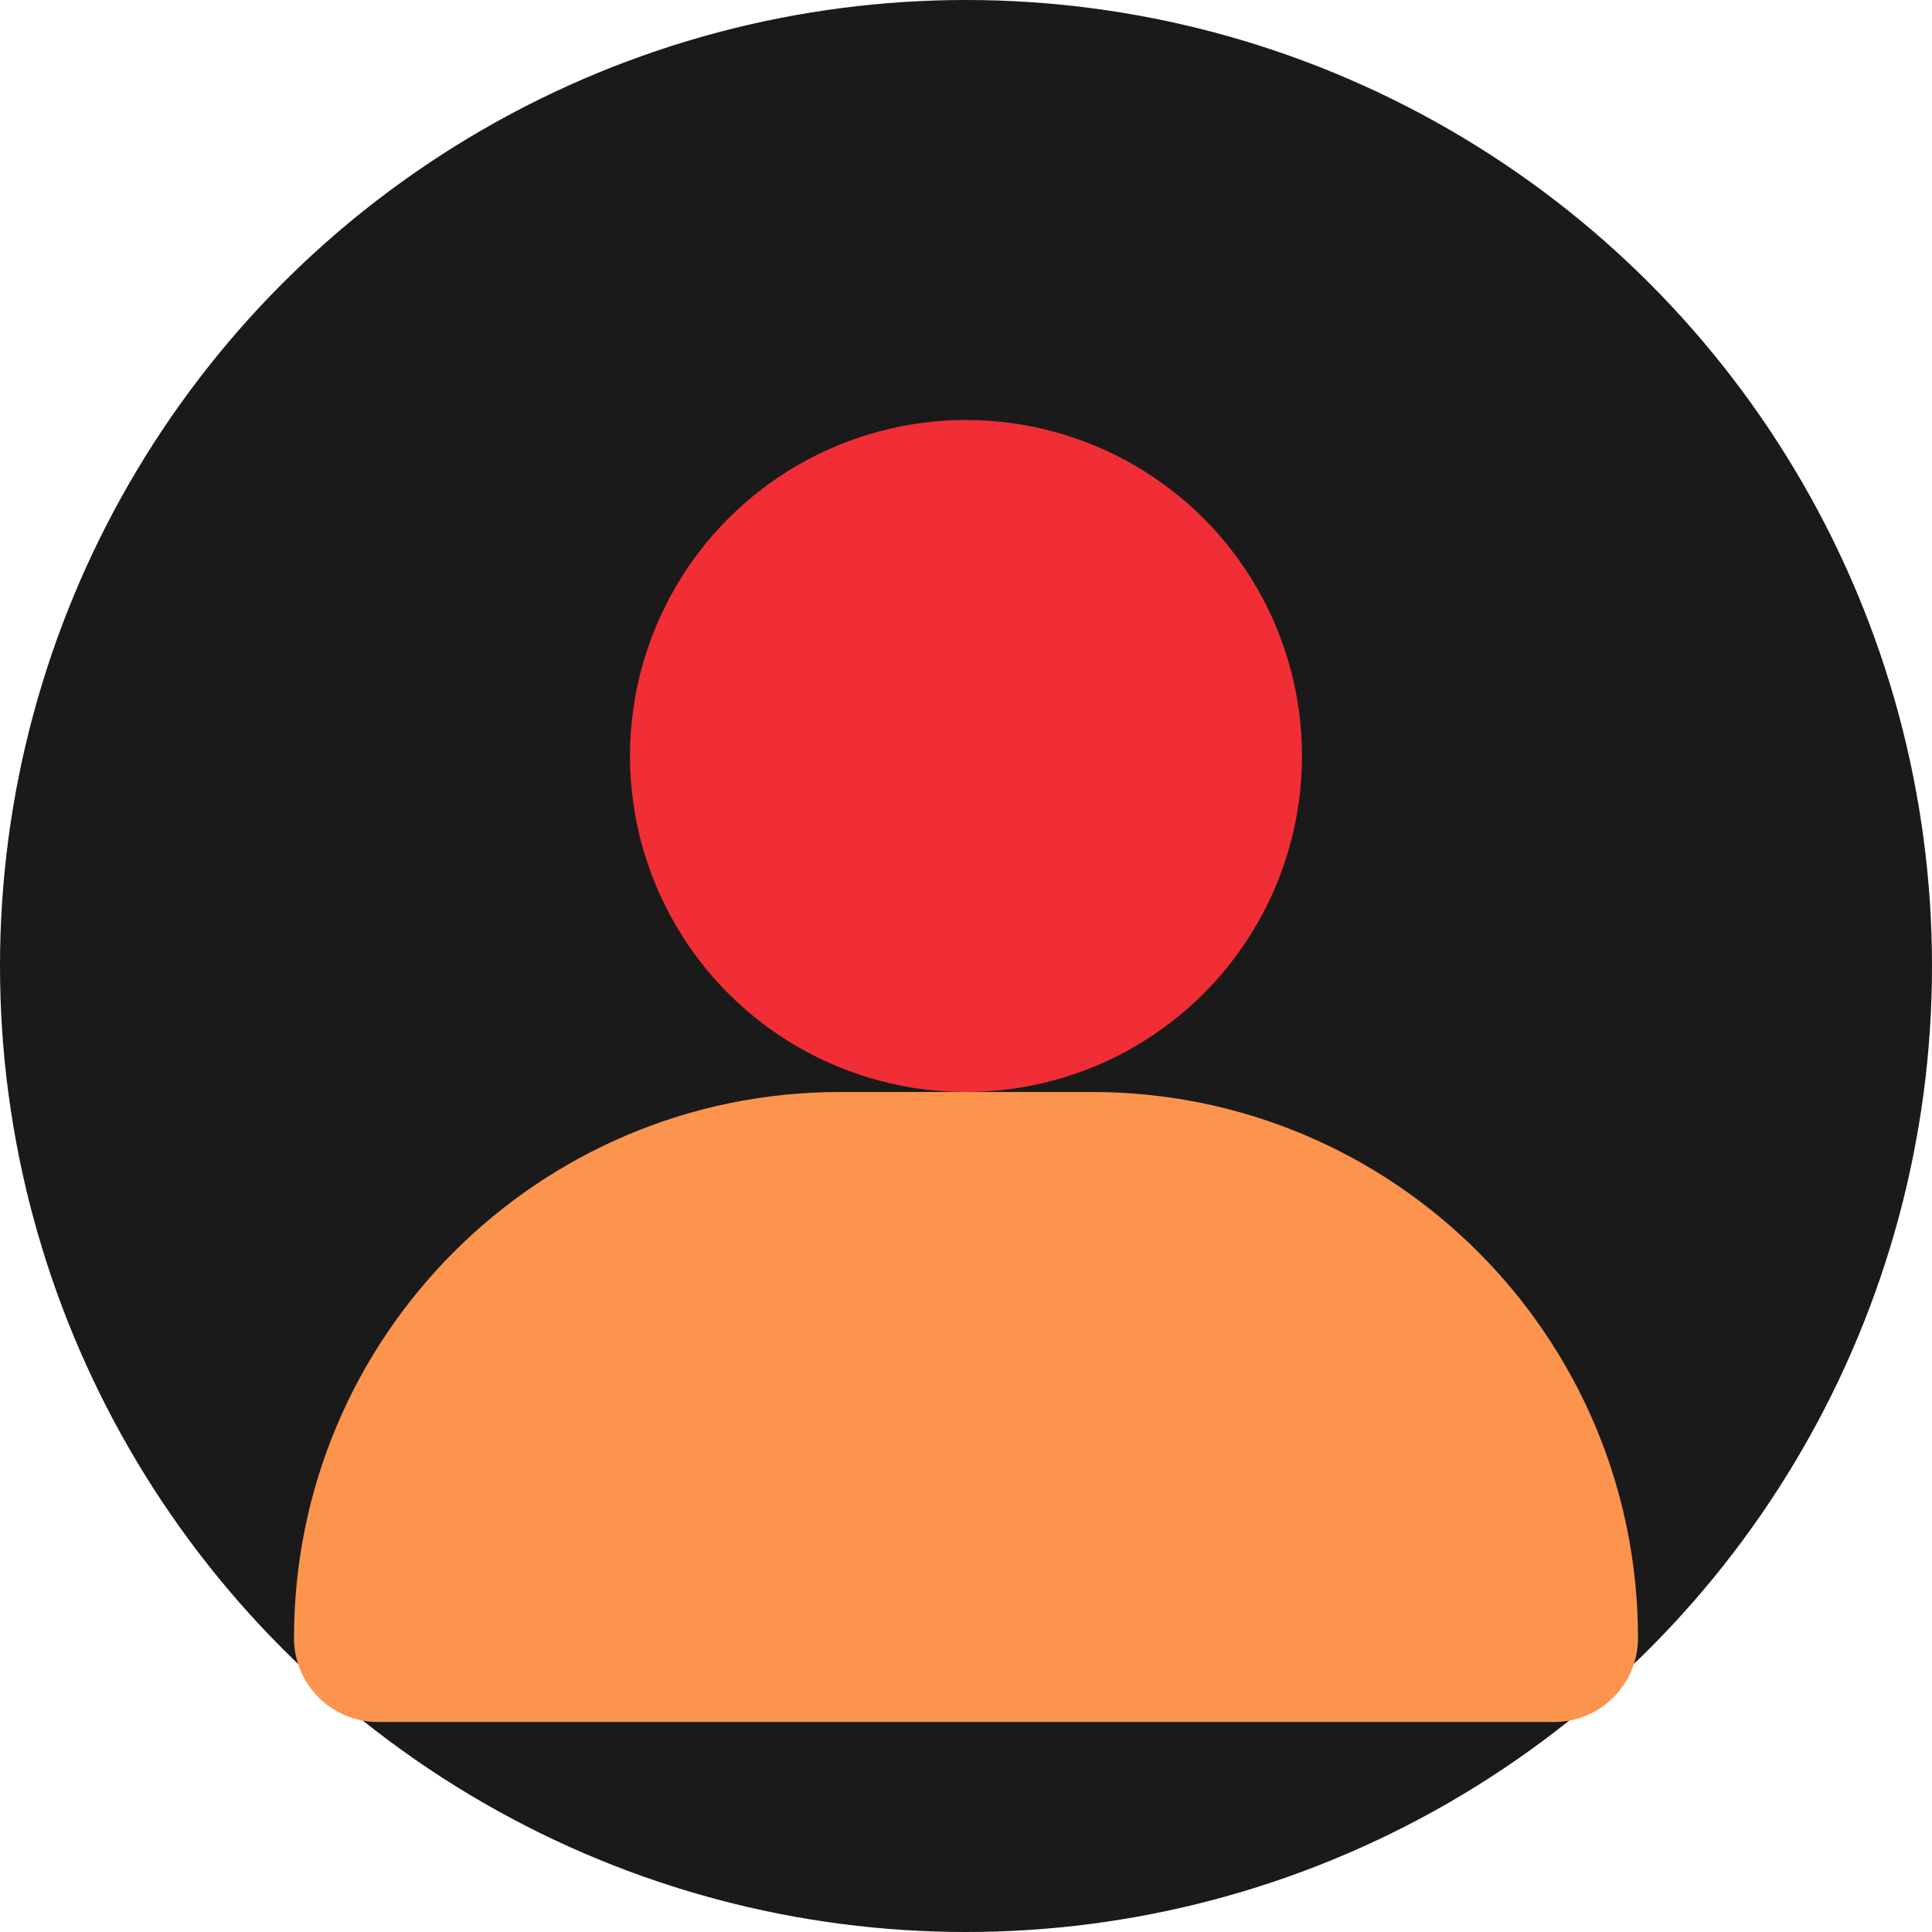
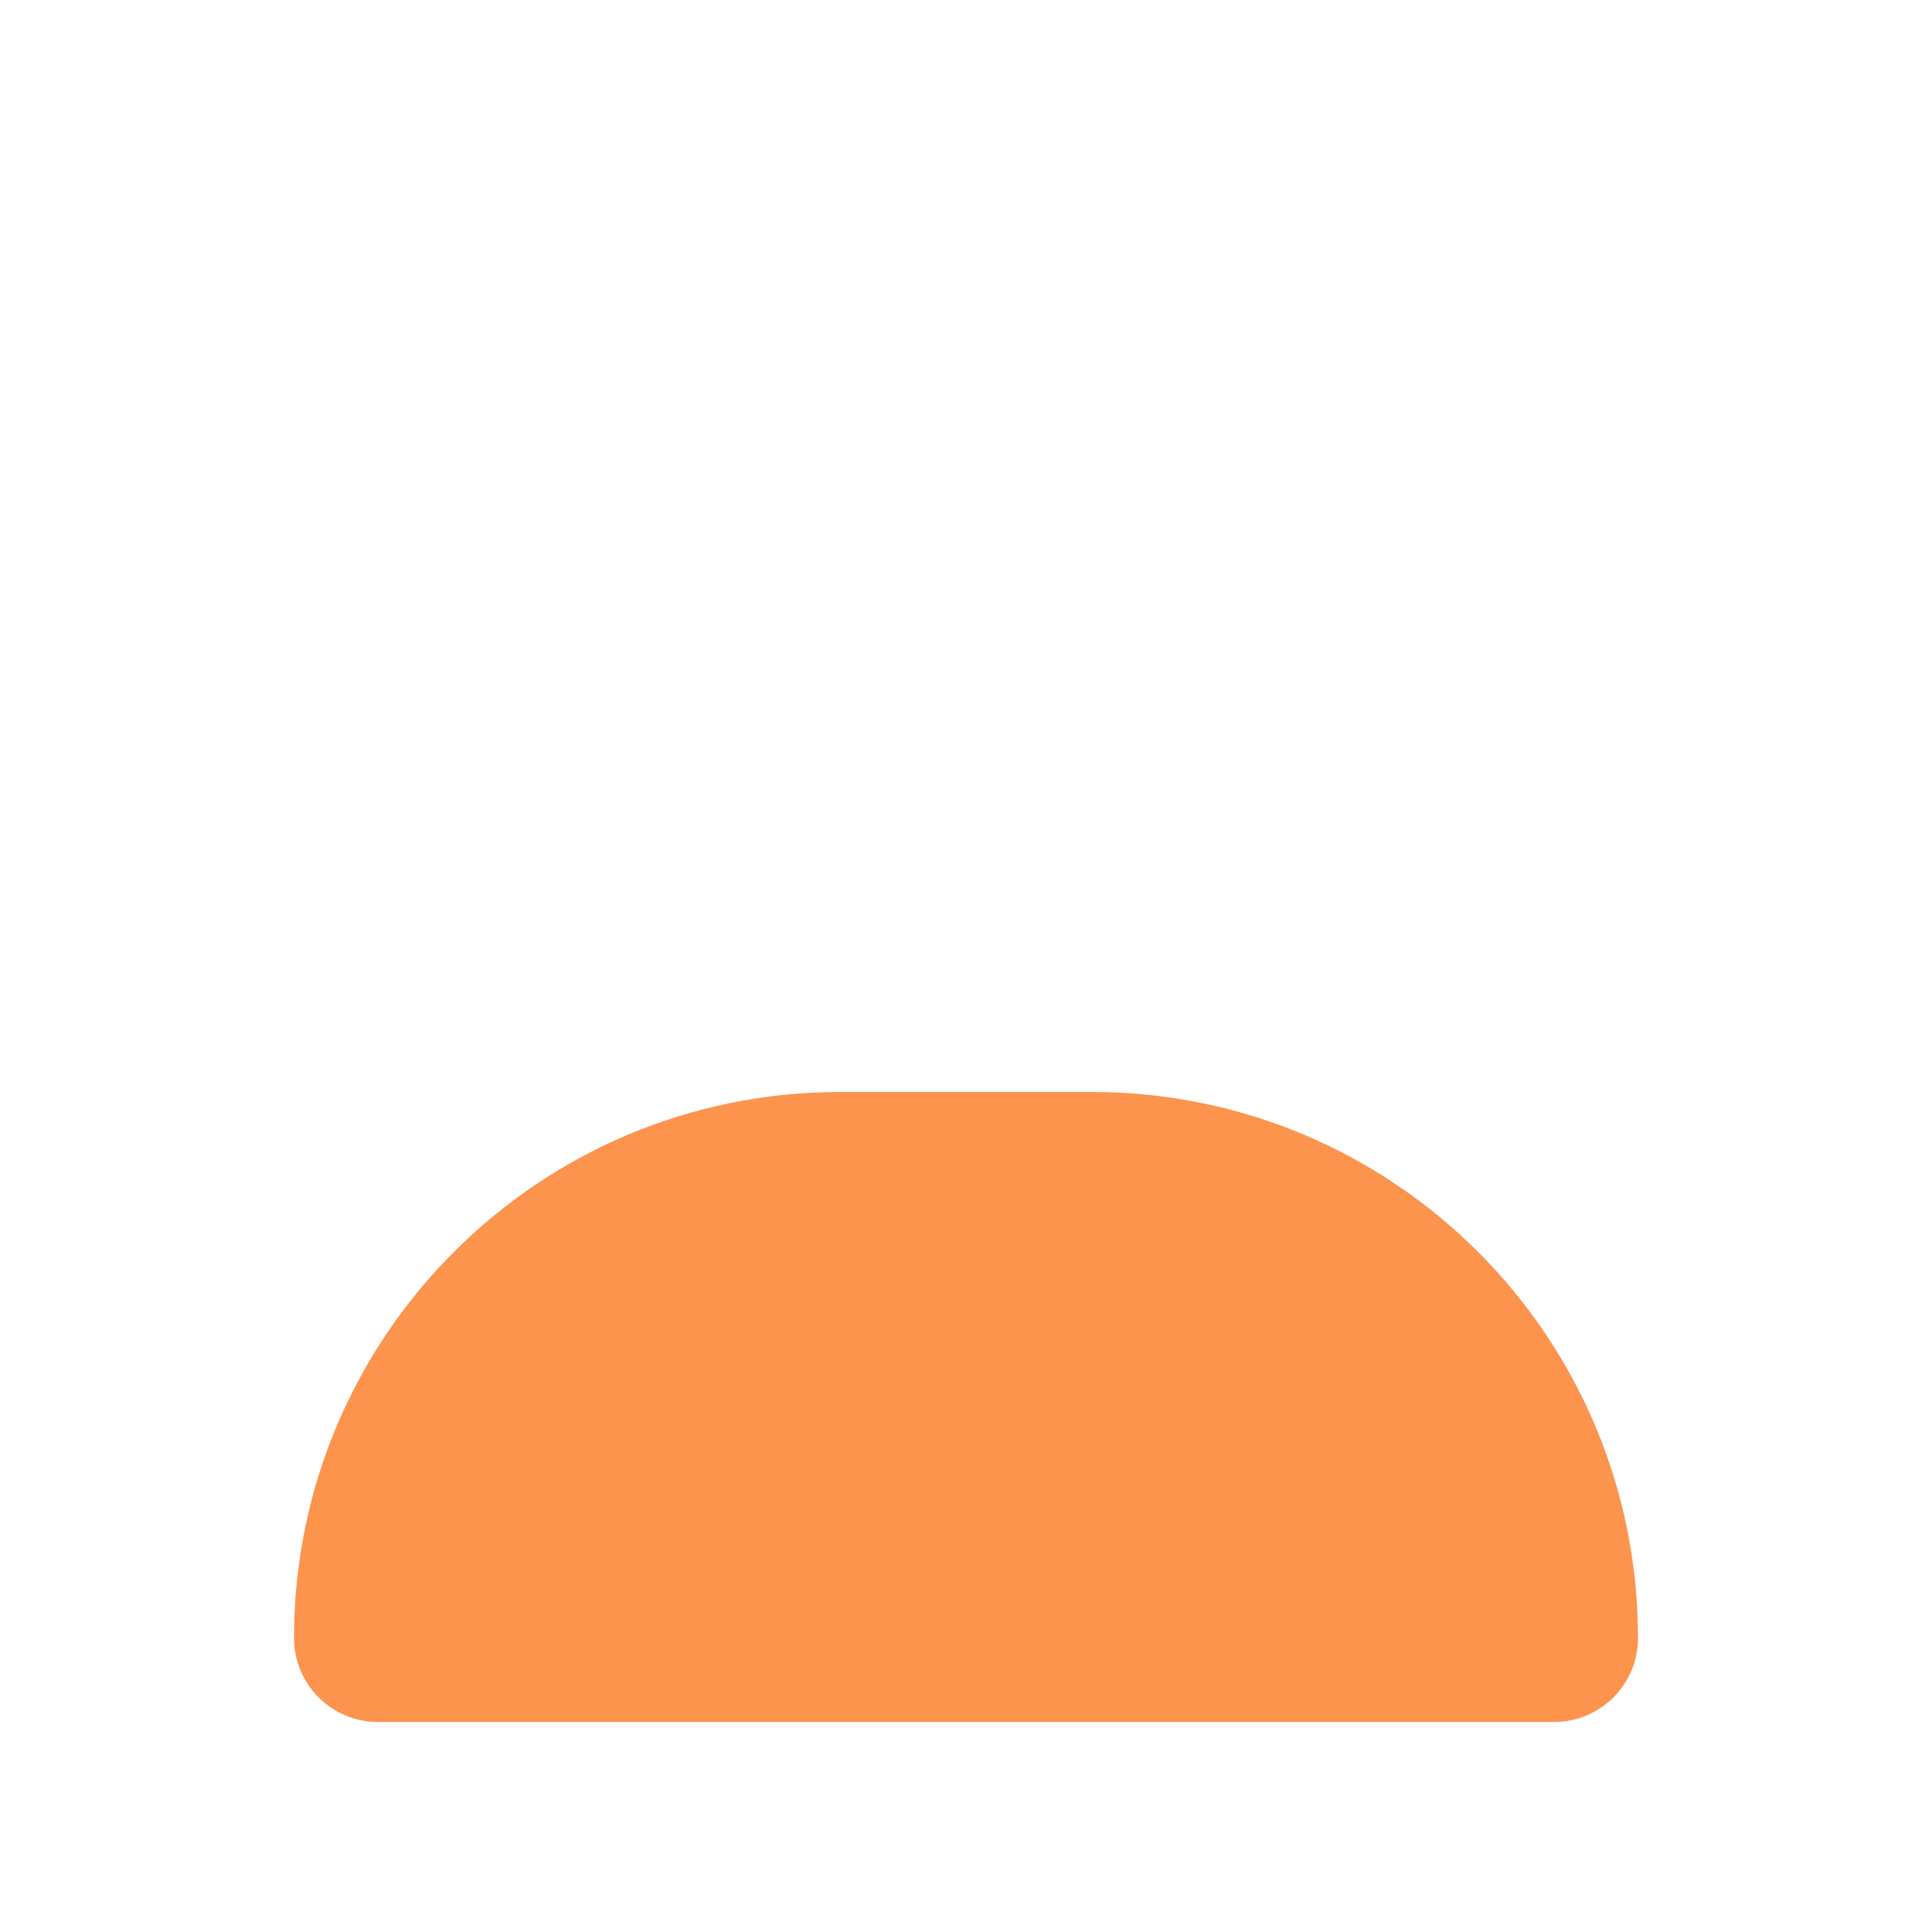
<svg xmlns="http://www.w3.org/2000/svg" width="46" height="46" viewBox="0 0 46 46" fill="none">
-   <circle cx="23" cy="23" r="23" fill="#1a1a1a" />
-   <circle cx="23" cy="18" r="8" fill="#F12E36" />
  <path d="M7 39C7 31.82 12.82 26 20 26H26C33.18 26 39 31.82 39 39V39C39 40.105 38.105 41 37 41H9C7.895 41 7 40.105 7 39V39Z" fill="#FC944E" />
</svg>